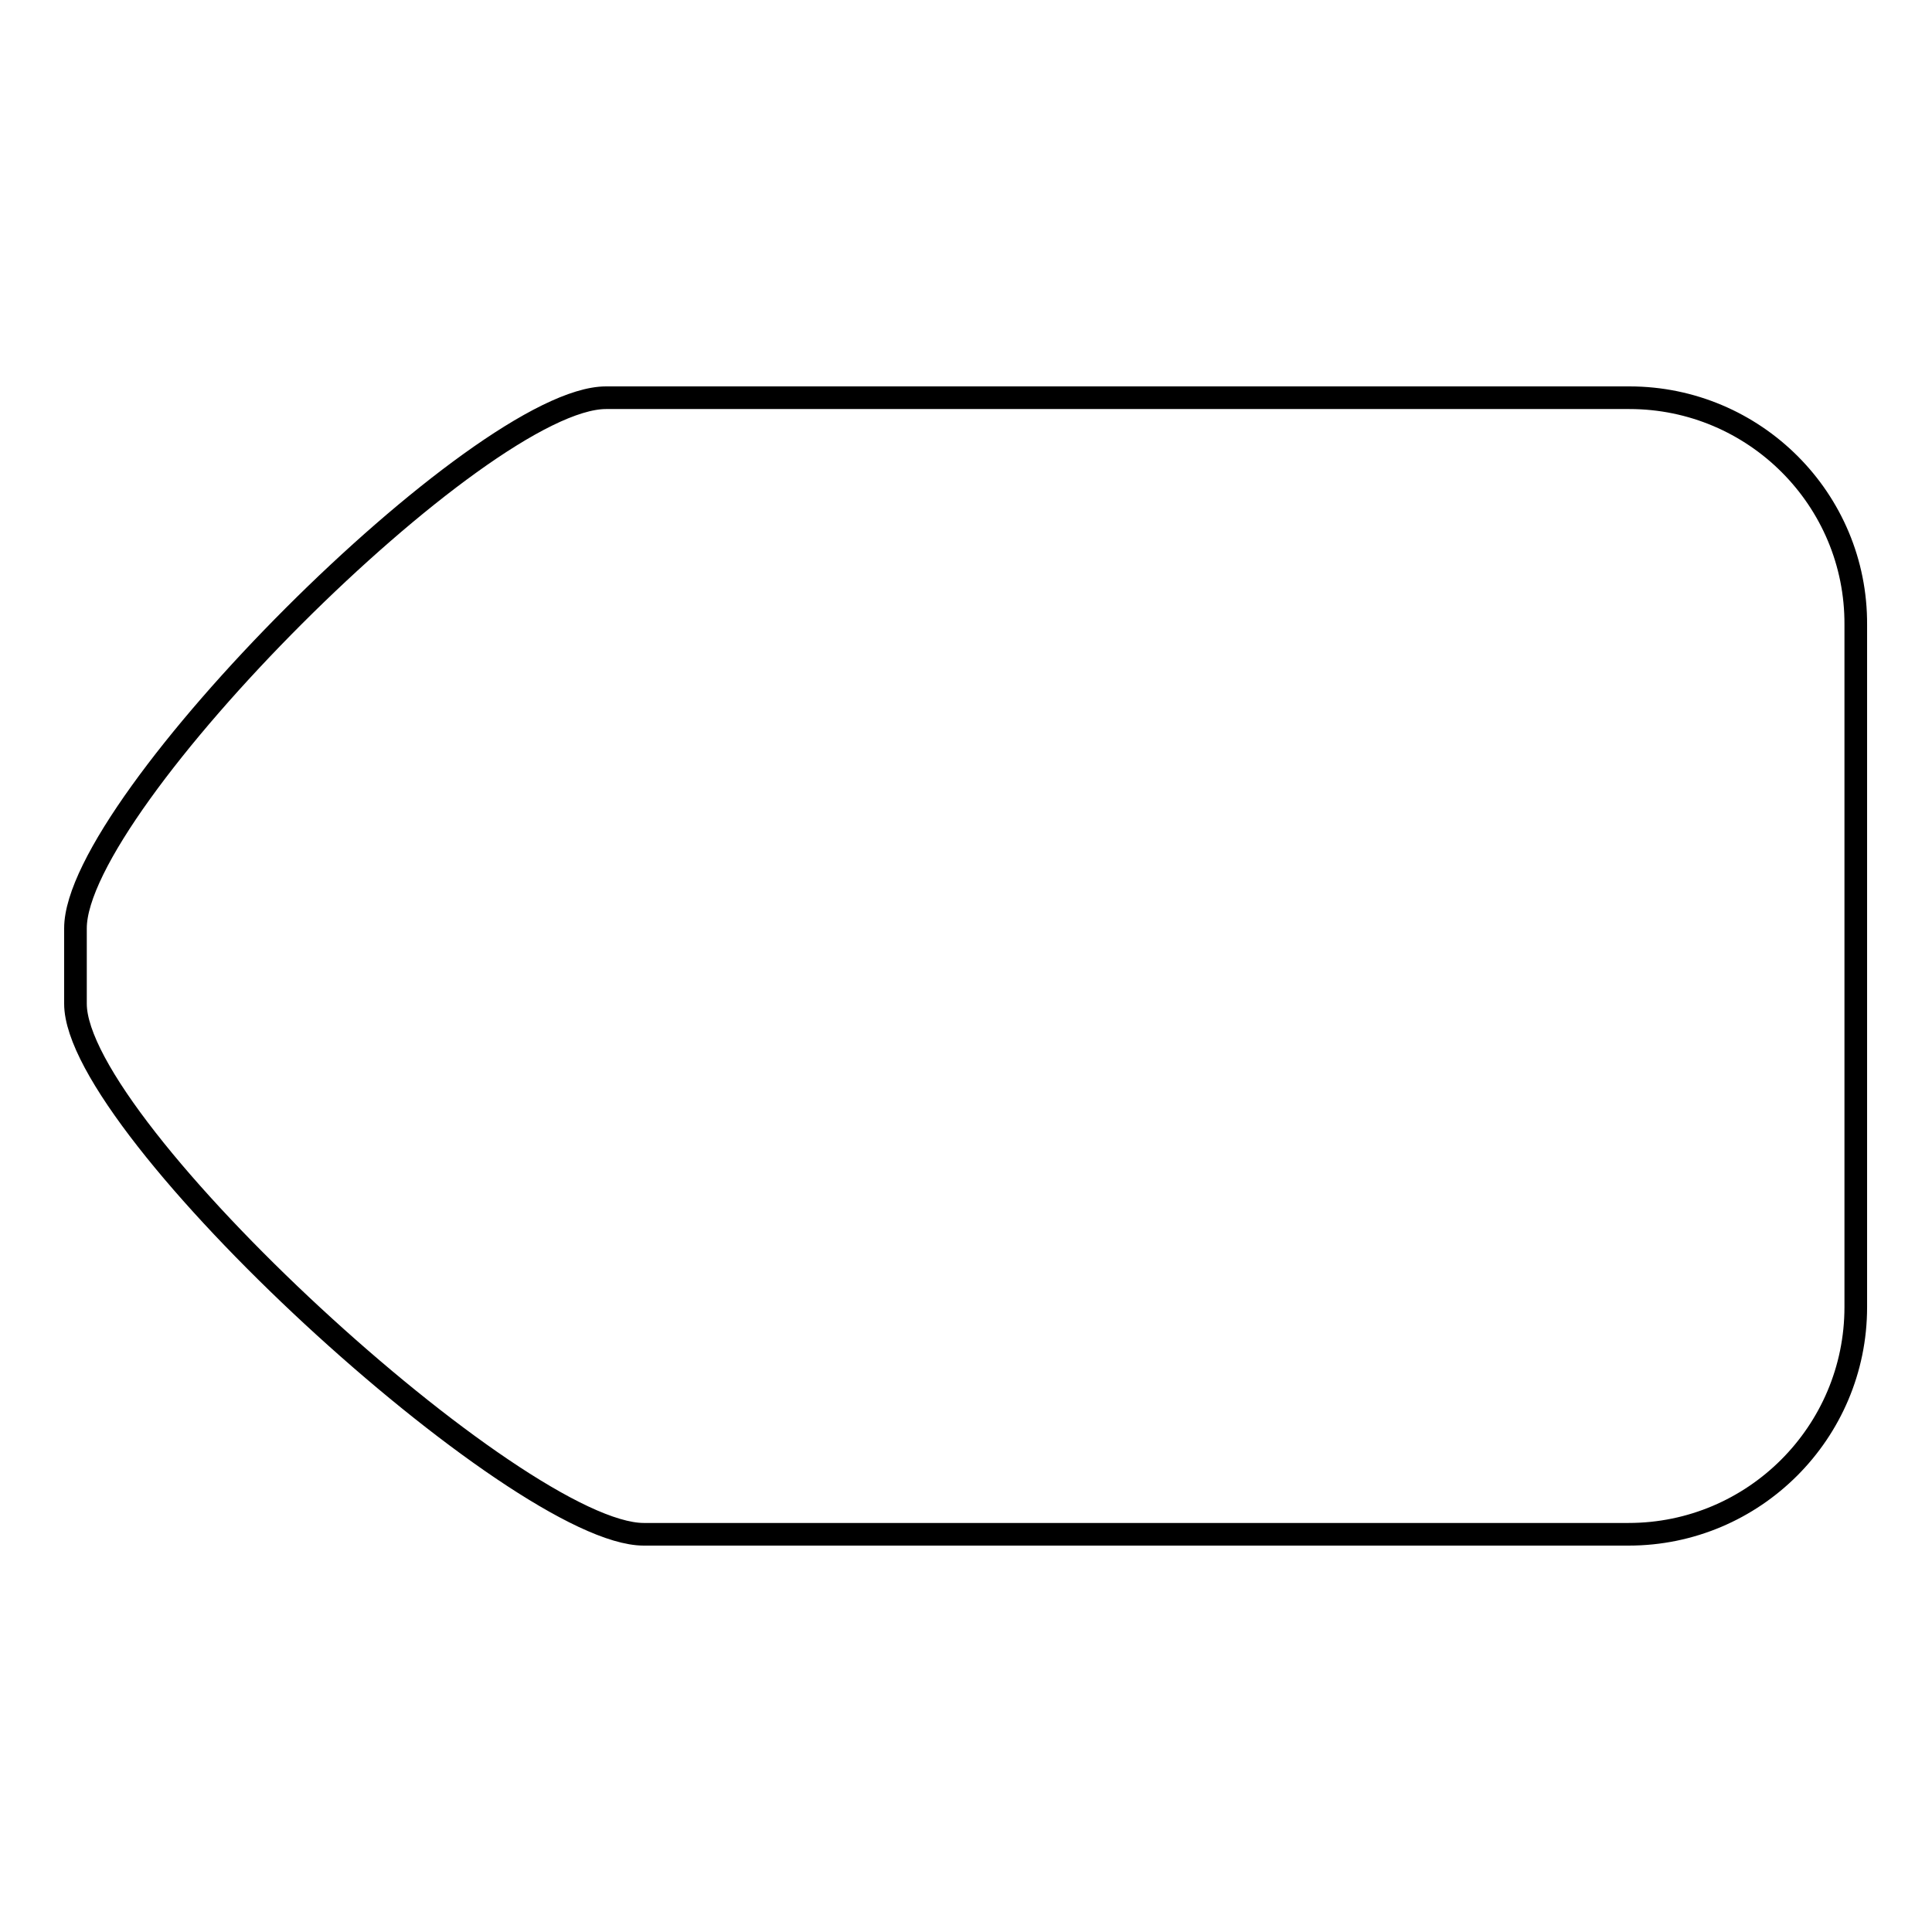
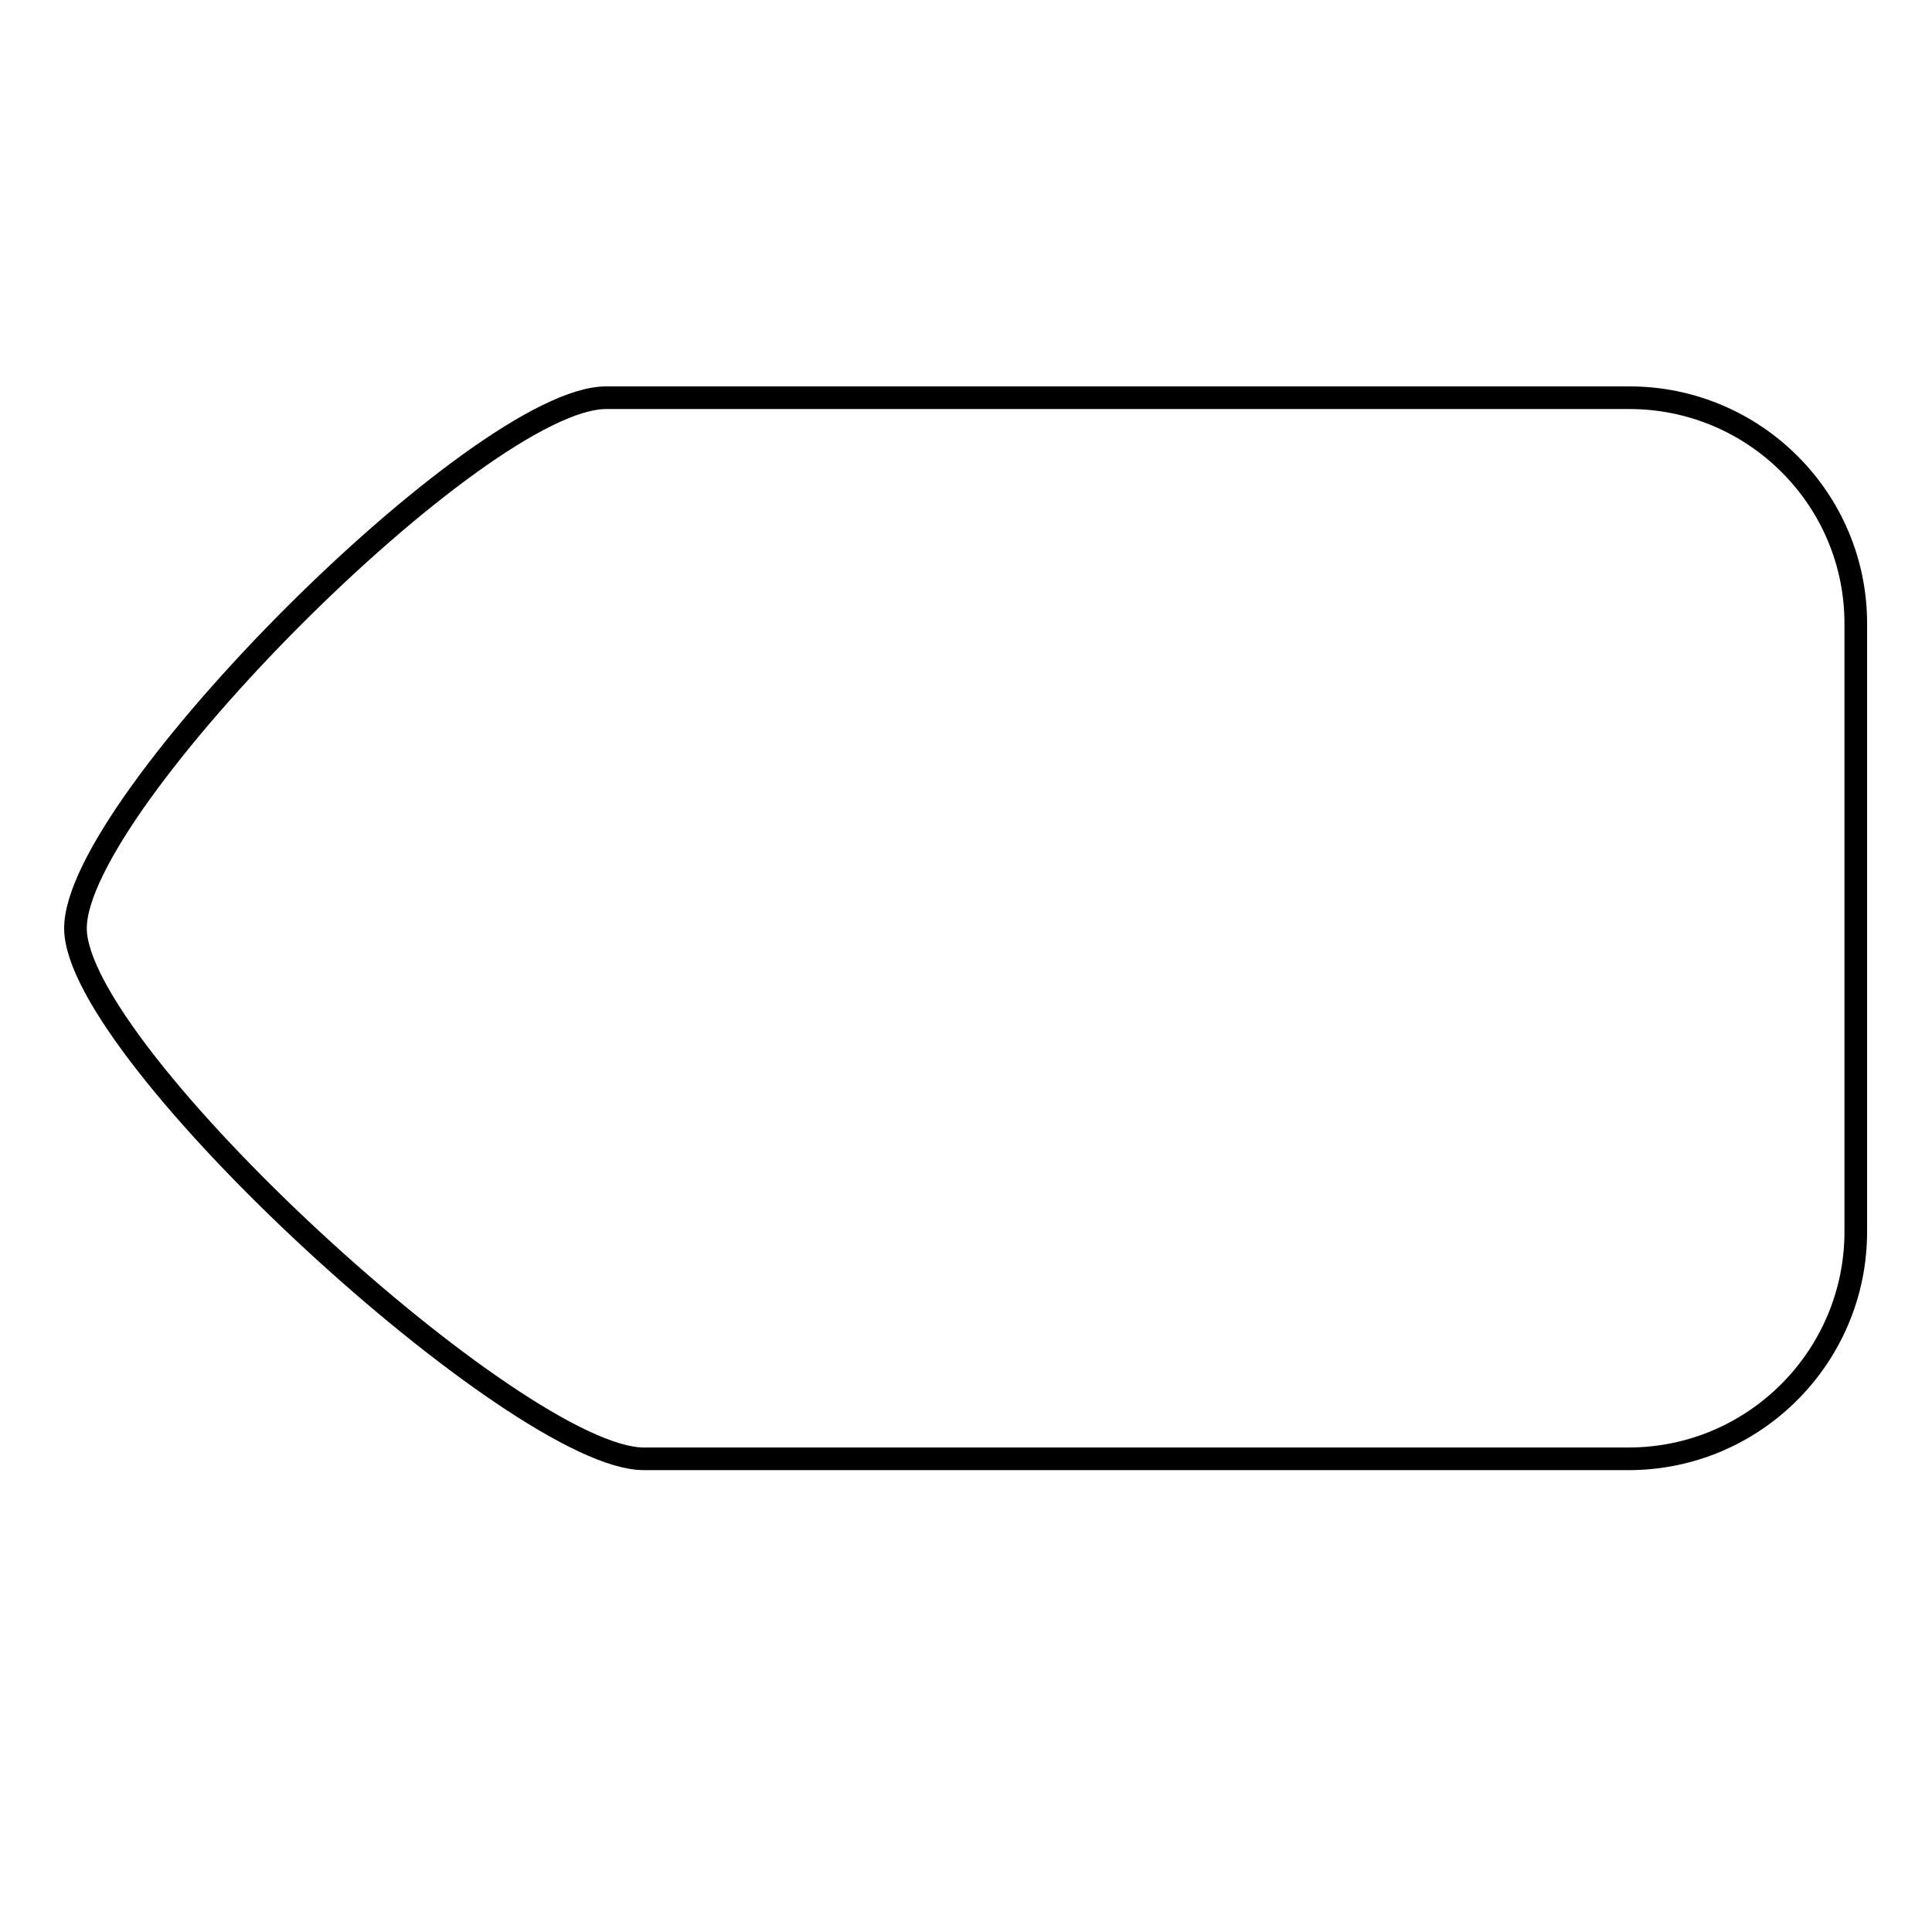
<svg xmlns="http://www.w3.org/2000/svg" version="1.1" x="0px" y="0px" viewBox="0 0 256 256" enable-background="new 0 0 256 256" xml:space="preserve">
  <g>
    <g>
-       <path stroke-width="3" fill-opacity="0" stroke="#000000" d="M215.9,52.7H80.3C63.7,52.7,10,106.4,10,123v10c0,16.6,58.7,70.3,75.3,70.3h130.5c16.6,0,30.1-13.5,30.1-30.1V82.8C246,66.2,232.5,52.7,215.9,52.7z" />
+       <path stroke-width="3" fill-opacity="0" stroke="#000000" d="M215.9,52.7H80.3C63.7,52.7,10,106.4,10,123c0,16.6,58.7,70.3,75.3,70.3h130.5c16.6,0,30.1-13.5,30.1-30.1V82.8C246,66.2,232.5,52.7,215.9,52.7z" />
    </g>
  </g>
</svg>